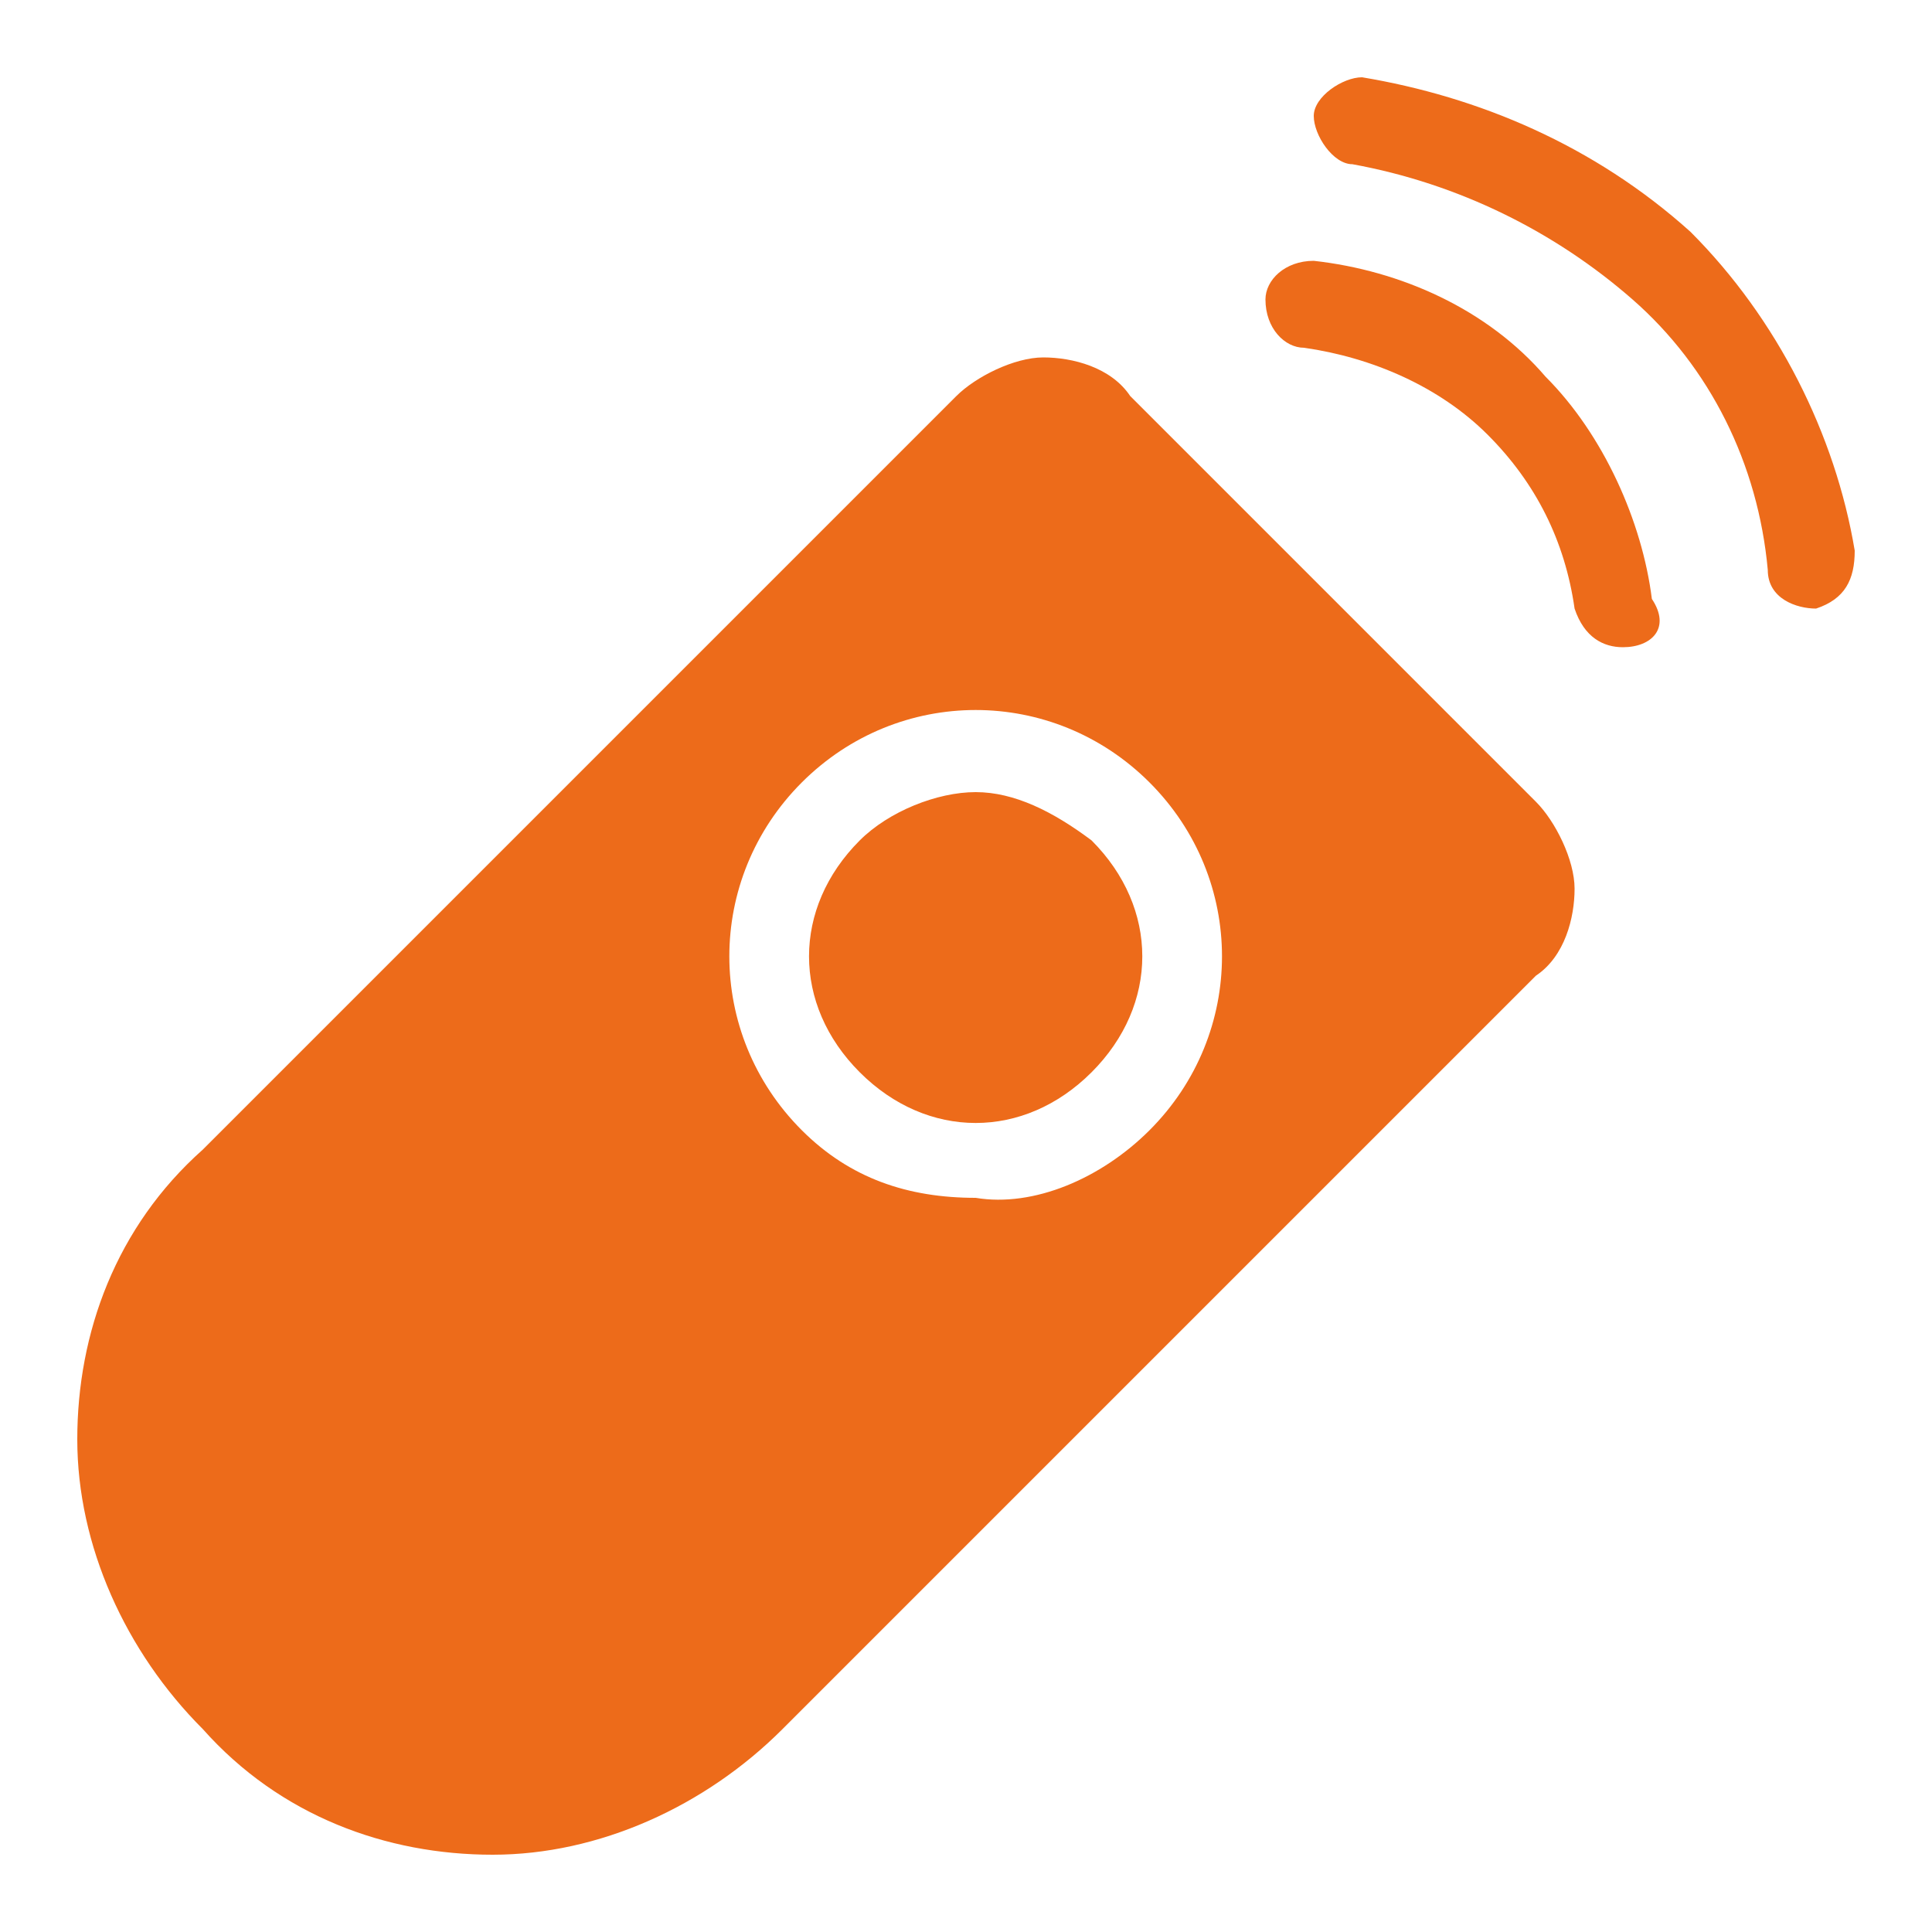
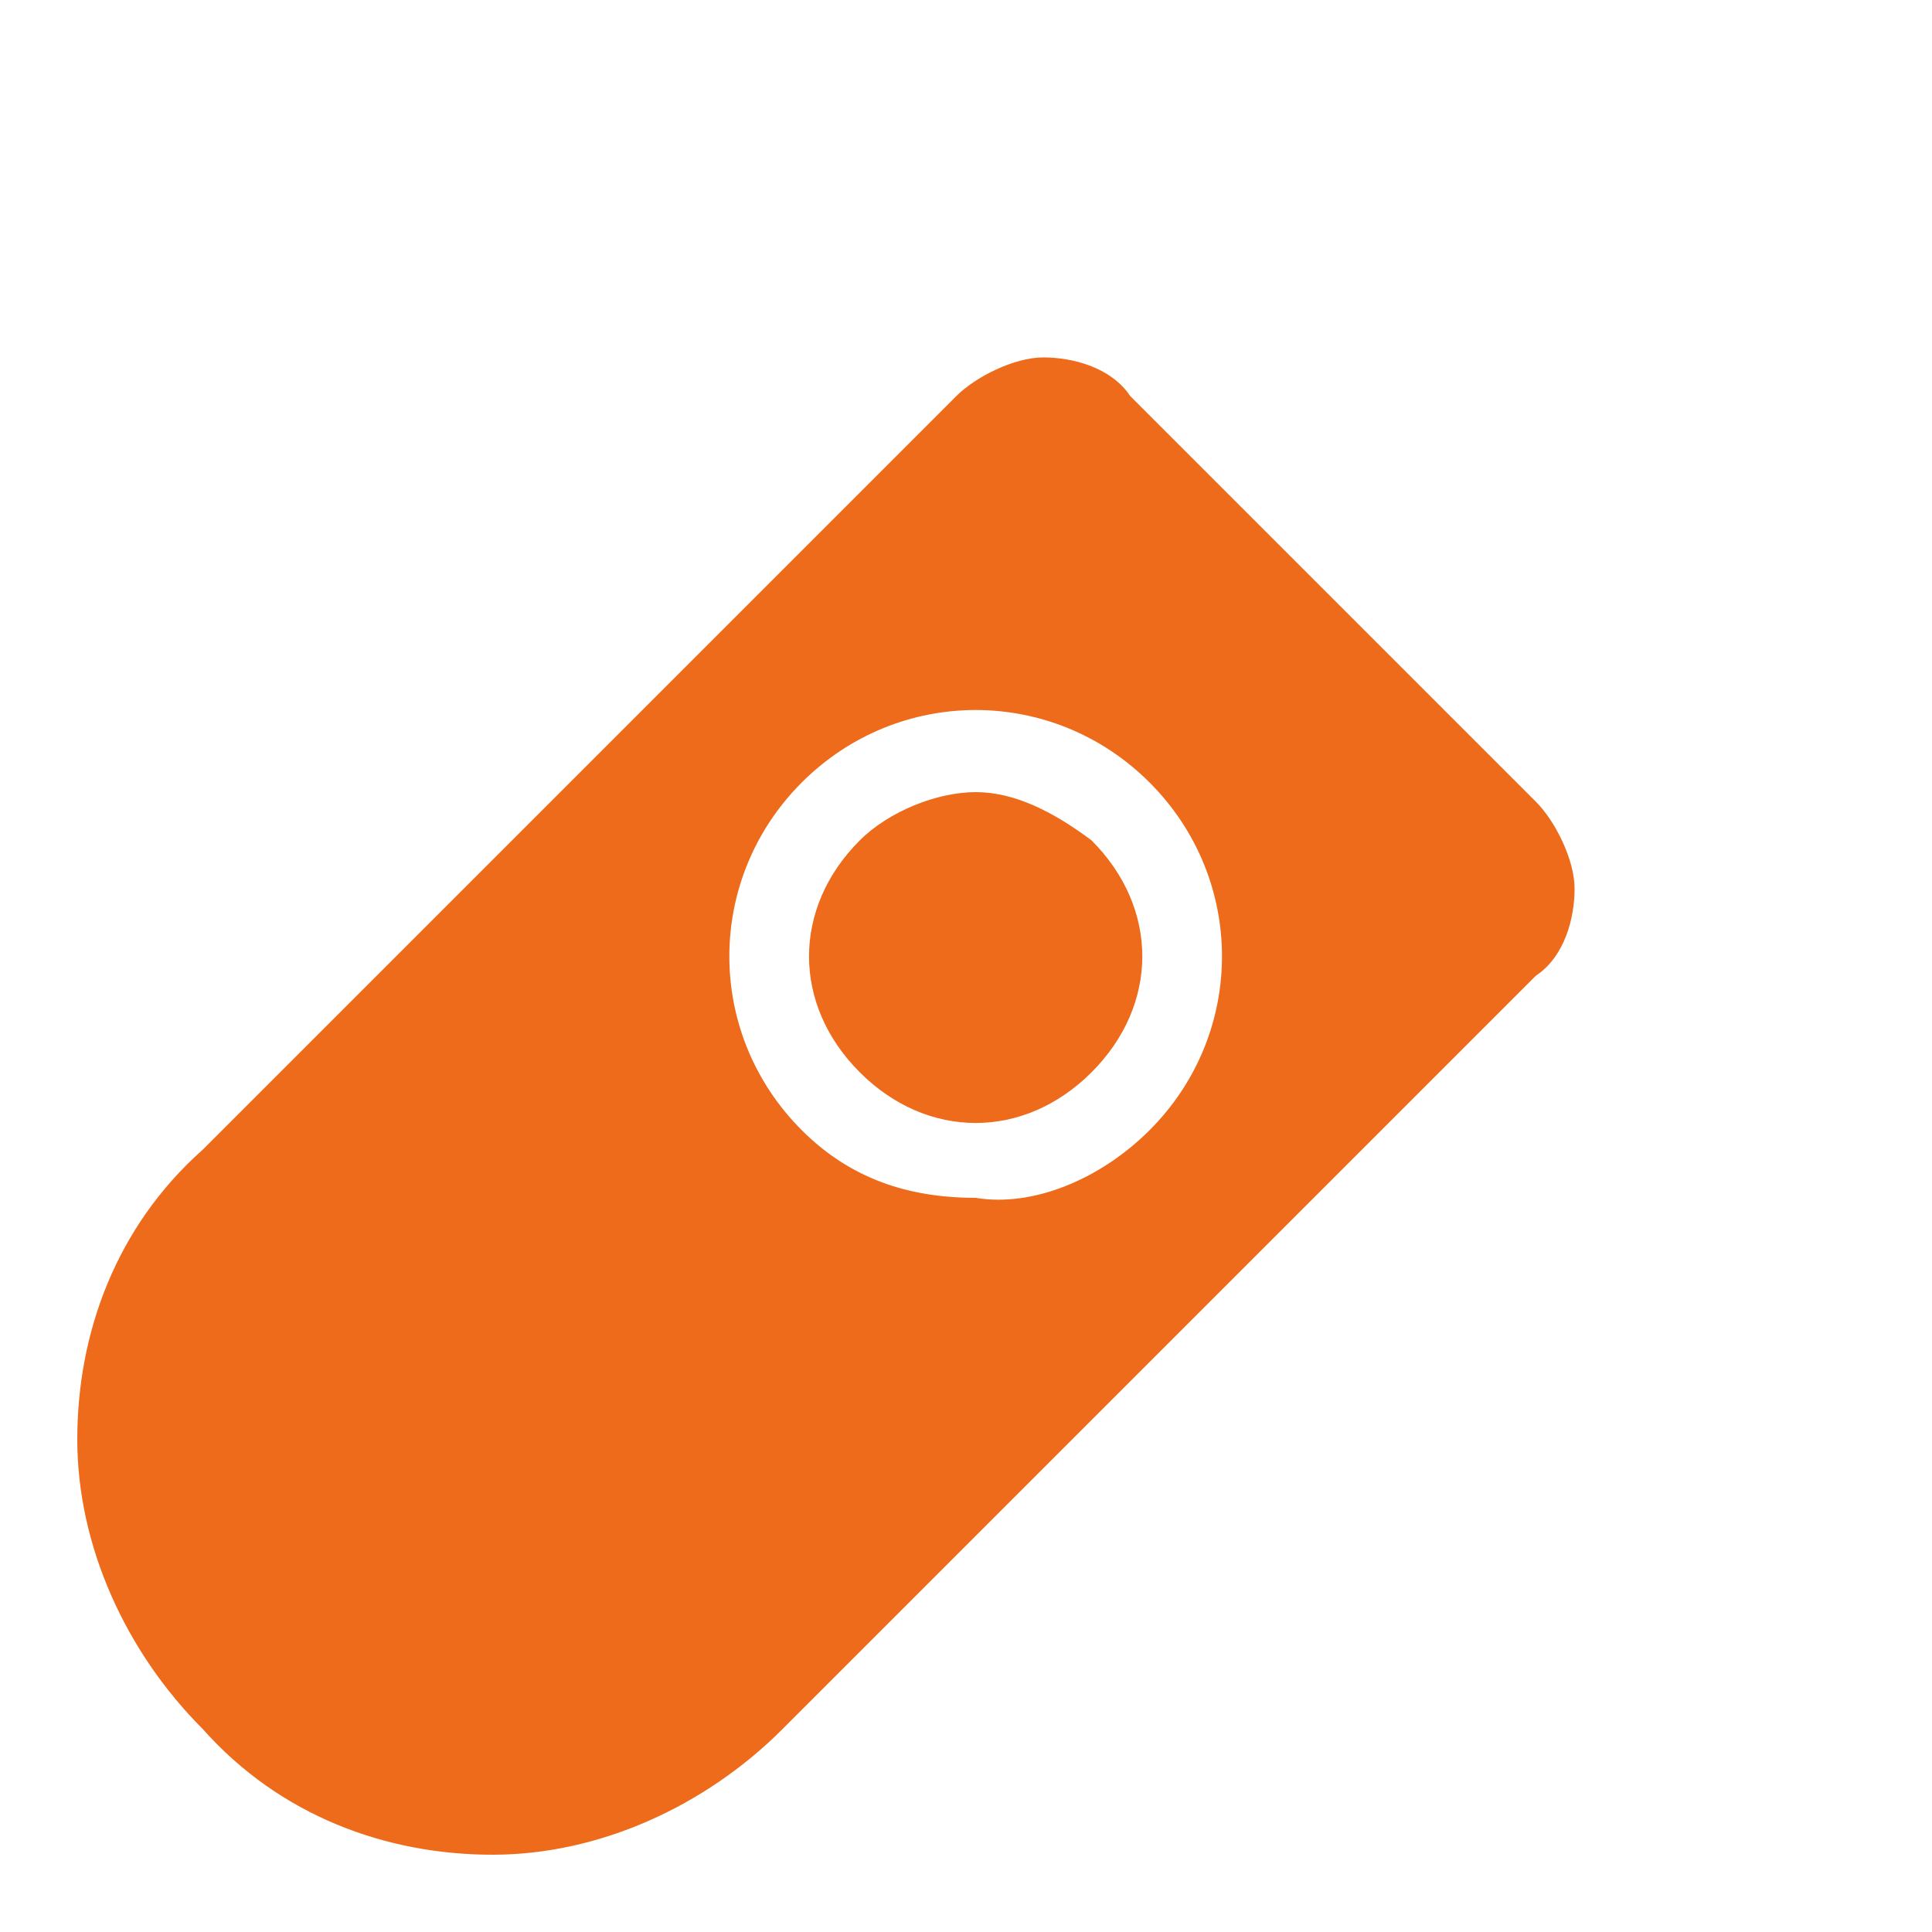
<svg xmlns="http://www.w3.org/2000/svg" xml:space="preserve" style="enable-background:new 0 0 20 20;" viewBox="0 0 20 20" y="0px" x="0px" id="图层_1" version="1.1">
  <style type="text/css">
	.st0{fill:#ED6B1A;}
</style>
  <path d="M15.9,8.3c0.2,0.2,0.4,0.6,0.4,0.9c0,0.3-0.1,0.7-0.4,0.9l-7.8,7.8c-0.8,0.8-1.9,1.3-3,1.3s-2.2-0.4-3-1.3  c-0.8-0.8-1.3-1.9-1.3-3s0.4-2.2,1.3-3l7.8-7.8c0.2-0.2,0.6-0.4,0.9-0.4s0.7,0.1,0.9,0.4L15.9,8.3z M11.9,11.7c1-1,1-2.6,0-3.6  s-2.6-1-3.6,0s-1,2.6,0,3.6c0.5,0.5,1.1,0.7,1.8,0.7C10.7,12.5,11.4,12.2,11.9,11.7z M11.3,8.7c0.7,0.7,0.7,1.7,0,2.4  c-0.7,0.7-1.7,0.7-2.4,0c-0.7-0.7-0.7-1.7,0-2.4c0.3-0.3,0.8-0.5,1.2-0.5C10.5,8.2,10.9,8.4,11.3,8.7z" class="st0" />
-   <path d="M16.8,6.7c-0.2,0-0.4-0.1-0.5-0.4c-0.1-0.7-0.4-1.3-0.9-1.8c-0.5-0.5-1.2-0.8-1.9-0.9c-0.2,0-0.4-0.2-0.4-0.5  c0-0.2,0.2-0.4,0.5-0.4c0.9,0.1,1.8,0.5,2.4,1.2c0.6,0.6,1,1.5,1.1,2.3C17.3,6.5,17.1,6.7,16.8,6.7L16.8,6.7z M18.8,6.3  c-0.2,0-0.5-0.1-0.5-0.4c-0.1-1.1-0.6-2.1-1.4-2.8S15.1,1.9,14,1.7c-0.2,0-0.4-0.3-0.4-0.5v0c0-0.2,0.3-0.4,0.5-0.4  c1.2,0.2,2.4,0.7,3.4,1.6c0.9,0.9,1.5,2.1,1.7,3.3C19.2,6,19.1,6.2,18.8,6.3L18.8,6.3L18.8,6.3z" class="st0" />
</svg>